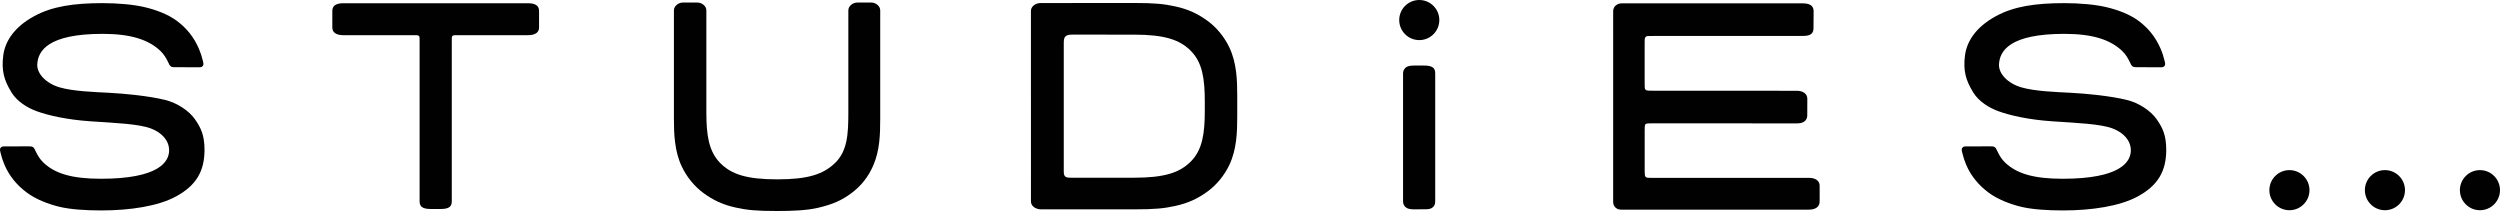
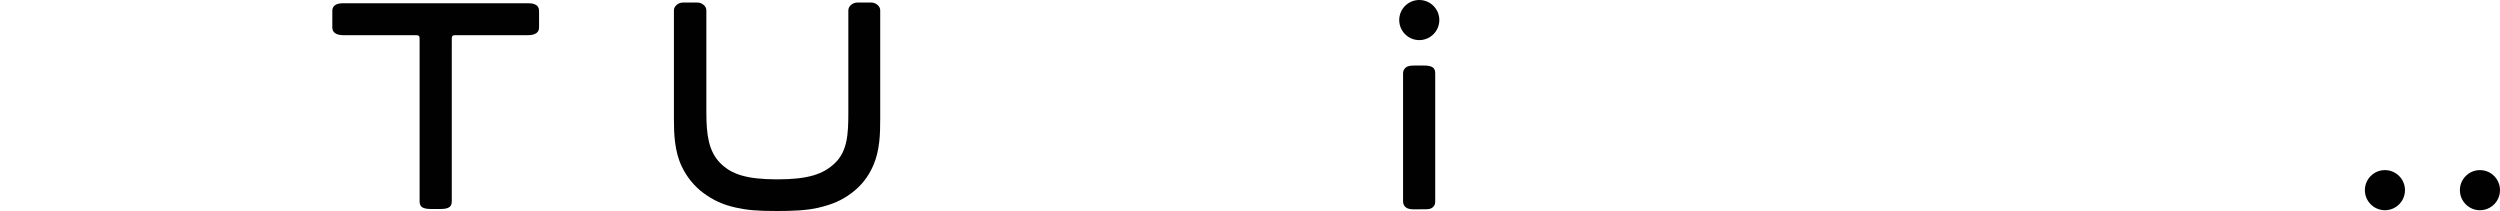
<svg xmlns="http://www.w3.org/2000/svg" version="1.1" id="Ebene_1" width="595.467" height="50.259" viewBox="-2.002 0 595.467 50.259" overflow="visible" enable-background="new -2.002 0 595.467 50.259" xml:space="preserve">
-   <path fill="#010101" d="M243.551,27.859V2.617c0-0.514,0.221-0.955,0.656-1.326c0.438-0.375,1.099-0.563,1.552-0.563  c0.454,0,17.37-0.018,22.352-0.018c4.979,0,7.144,0.227,9.834,0.816c3.095,0.68,5.362,1.756,7.668,3.434  c2.223,1.617,4.063,3.914,5.229,6.398c1.714,3.643,1.851,7.734,1.851,11.361v5.14c0,3.627-0.137,7.722-1.851,11.361  c-1.165,2.482-3.01,4.779-5.229,6.396c-2.306,1.678-4.573,2.754-7.668,3.436c-2.69,0.59-4.854,0.814-9.834,0.814  s-21.726-0.008-22.229-0.008c-0.503,0-1.233-0.197-1.672-0.572c-0.438-0.371-0.655-0.813-0.655-1.326V22.726 M251.777,8.679  c-0.354,0.334-0.375,0.791-0.403,1.531c-0.021,0.553,0,30.138,0,30.429c0,0.604,0.009,1.021,0.278,1.332  c0.242,0.277,0.646,0.357,1.386,0.357c0.406,0,15.009,0.002,15.009,0.002c7.271,0,10.946-1.168,13.642-3.914  c2.701-2.754,3.275-6.617,3.275-12.002v-2.247c0-5.385-0.574-9.248-3.275-12.002c-2.691-2.746-6.369-3.914-13.642-3.914  c0,0-13.936-0.002-14.527-0.002C252.63,8.25,252.152,8.325,251.777,8.679z" />
-   <path fill="#010101" d="M391.664,42.368l37.225-0.007c0.686,0,1.365,0.146,1.865,0.521s0.661,0.858,0.661,1.373v3.675  c0,0.518-0.149,1.104-0.649,1.477c-0.5,0.375-1.101,0.521-1.959,0.527l-44.255,0.014c-0.813,0-1.259-0.063-1.697-0.449  c-0.471-0.404-0.621-0.9-0.621-1.428V2.695c0-0.518,0.177-1.064,0.672-1.438c0.5-0.373,0.908-0.451,1.396-0.459l42.938-0.004  c0.818,0,1.603,0.094,2.104,0.465c0.502,0.373,0.637,0.916,0.637,1.43l-0.031,3.973c0,0.516-0.088,1.086-0.594,1.463  c-0.498,0.375-1.25,0.428-1.937,0.428l-35.352,0.012c-1.735,0.018-1.832-0.033-2.063,0.201c-0.255,0.254-0.265,0.336-0.271,1.469  v9.51c0,1.105-0.016,1.406,0.22,1.635c0.265,0.252,0.896,0.234,2.317,0.234l33.673,0.006c0.689,0,1.355,0.15,1.855,0.523  c0.502,0.377,0.678,0.855,0.678,1.367l-0.01,3.99c0,0.516-0.195,1.066-0.693,1.438c-0.498,0.375-1.146,0.449-1.838,0.449  l-34.063-0.009c-1.019-0.004-1.666-0.024-1.899,0.168c-0.25,0.199-0.234,0.769-0.234,1.646v9.447  c0.011,0.979,0.021,1.276,0.234,1.498C390.214,42.402,390.69,42.357,391.664,42.368z" />
  <path fill="#010101" d="M205.447,0.6c0.601,0,1.114,0.188,1.555,0.563c0.438,0.371,0.653,0.813,0.653,1.326v25.756  c0,3.84-0.116,7.601-1.64,11.131c-1.16,2.696-2.865,4.879-5.223,6.633c-2.224,1.652-4.331,2.638-7.874,3.47  c-2.729,0.645-6.177,0.78-9.821,0.78c-5.021,0-7.144-0.228-9.834-0.813c-3.094-0.68-5.363-1.756-7.668-3.434  c-2.222-1.617-4.063-3.914-5.229-6.398c-1.715-3.643-1.851-7.734-1.851-11.361V2.49c0-0.515,0.221-0.955,0.654-1.325  c0.435-0.375,0.951-0.563,1.553-0.563h3.314c0.603,0,1.113,0.188,1.554,0.563c0.438,0.37,0.652,0.813,0.652,1.325v24.313  c0,5.385,0.573,9.246,3.274,12.002c2.693,2.744,6.37,3.914,13.643,3.914c7.265,0,10.938-1.199,13.724-3.885  c2.974-2.863,3.177-6.947,3.178-11.988V2.491c0-0.516,0.219-0.955,0.65-1.326c0.438-0.375,0.957-0.563,1.557-0.563h3.178  L205.447,0.6L205.447,0.6z" />
  <path fill="#010101" d="M125.782,1.251c-0.509-0.379-1.265-0.476-1.968-0.476h-20.797h-2.49H79.732  c-0.703,0-1.459,0.097-1.966,0.476c-0.514,0.371-0.615,0.912-0.615,1.43V6.47c0,0.516,0.112,1.029,0.627,1.406  c0.508,0.375,1.251,0.502,1.954,0.502h15.981c1.411,0,1.807-0.047,2.046,0.162c0.227,0.201,0.188,0.535,0.183,1.93v37.395  c0,0.517,0.06,1.078,0.565,1.451c0.385,0.283,0.938,0.396,1.483,0.437c0.131,0.011,0.26,0.013,0.387,0.015  c0.048,0.002,0.099,0.006,0.146,0.006h0.008h2.486h0.008c0.047,0,0.1-0.004,0.146-0.006c0.129-0.002,0.259-0.002,0.388-0.015  c0.548-0.037,1.103-0.149,1.483-0.437c0.509-0.373,0.563-0.938,0.563-1.451V10.469c-0.005-1.396-0.044-1.729,0.185-1.931  c0.237-0.209,0.634-0.162,2.046-0.162h15.979c0.703,0,1.448-0.127,1.954-0.502c0.517-0.377,0.627-0.891,0.627-1.406V2.68  C126.398,2.164,126.293,1.623,125.782,1.251z" />
  <path fill="#010101" d="M339.341,49.307c-0.44,0.438-0.983,0.519-1.655,0.533c-1.086,0.027-2.917,0.021-2.917,0.021  c-0.701,0-1.396-0.074-1.901-0.453c-0.511-0.375-0.68-0.934-0.68-1.447V17.523c0-0.518,0.167-1.051,0.645-1.438  c0.487-0.4,1.236-0.467,1.938-0.467h2.494c0.698,0,1.506,0.076,2.015,0.453c0.509,0.373,0.566,0.936,0.566,1.451  c0,0,0,29.646,0,30.248C339.845,48.411,339.806,48.84,339.341,49.307z" />
  <circle fill="#010101" cx="336.05" cy="4.776" r="4.776" />
-   <circle fill="#010101" cx="543.309" cy="45.294" r="4.776" />
  <circle fill="#010101" cx="566.057" cy="45.294" r="4.776" />
  <circle fill="#010101" cx="588.688" cy="45.294" r="4.776" />
-   <path fill="#010101" d="M19.594,28.896c5.829,0.394,11.368,0.599,14.301,1.687c2.746,1.021,4.383,2.967,4.383,5.224  c0,2.754-2.49,6.771-16.25,6.771c-6.813,0-10.938-1.199-13.723-3.884c-0.796-0.766-1.341-1.676-1.804-2.645  c-0.188-0.391-0.328-0.775-0.637-1.004c-0.301-0.219-0.848-0.189-1.201-0.189c-0.688,0-4.643,0.017-5.352,0.017  s-0.861-0.019-1.16,0.313c-0.252,0.276-0.146,0.688-0.027,1.186c0.229,0.979,0.539,1.943,0.945,2.896  c1.158,2.695,2.969,4.854,5.322,6.605c2.225,1.65,5.198,2.771,7.813,3.396c2.614,0.621,6.234,0.854,9.883,0.854  c6.955,0,13.574-1.029,17.798-3.311c4.94-2.666,6.825-6.142,6.825-11.125c0-3.476-0.866-5.275-2.289-7.299  c-1.446-2.056-4.26-3.883-7.084-4.581c-3.815-0.945-9.563-1.508-13.475-1.712c-3.406-0.178-8.381-0.341-11.654-1.284  c-3.201-0.923-5.453-3.246-5.332-5.5c0.168-3.176,2.526-7.248,15.562-7.248c6.813,0,11.024,1.426,13.813,4.109  c0.795,0.766,1.34,1.676,1.804,2.643c0.188,0.392,0.327,0.777,0.637,1.004c0.301,0.22,0.848,0.191,1.201,0.191  c0.688,0,4.537,0.01,5.246,0.01s0.864,0.019,1.161-0.311c0.253-0.279,0.146-0.688,0.029-1.184c-0.231-0.98-0.539-1.945-0.947-2.896  c-1.159-2.696-2.864-4.879-5.223-6.633c-2.223-1.652-5.096-2.673-7.709-3.294c-2.613-0.621-6.342-0.956-9.986-0.956  c-6.955,0-12.026,0.784-16.25,3.063c-4.94,2.665-7.021,6.148-7.435,9.382c-0.471,3.662,0.193,5.924,1.936,8.783  c1.361,2.238,3.82,3.707,6.009,4.507C9.362,27.449,13.764,28.502,19.594,28.896z" />
-   <path fill="#010101" d="M486.849,28.896c5.83,0.394,11.369,0.599,14.301,1.687c2.746,1.021,4.383,2.967,4.383,5.224  c0,2.754-2.489,6.771-16.25,6.771c-6.813,0-10.938-1.199-13.723-3.884c-0.795-0.766-1.34-1.676-1.803-2.645  c-0.188-0.391-0.328-0.775-0.638-1.004c-0.301-0.219-0.848-0.189-1.2-0.189c-0.689,0-4.644,0.017-5.353,0.017  s-0.861-0.019-1.16,0.313c-0.252,0.276-0.146,0.688-0.026,1.186c0.229,0.979,0.539,1.943,0.944,2.896  c1.158,2.695,2.97,4.854,5.322,6.605c2.225,1.65,5.199,2.771,7.814,3.396c2.613,0.621,6.233,0.854,9.883,0.854  c6.955,0,13.574-1.029,17.797-3.311c4.94-2.666,6.826-6.142,6.826-11.125c0-3.476-0.867-5.275-2.289-7.299  c-1.447-2.056-4.261-3.883-7.084-4.581c-3.816-0.945-9.563-1.508-13.476-1.712c-3.405-0.178-8.381-0.341-11.653-1.284  c-3.201-0.923-5.453-3.246-5.332-5.5c0.168-3.176,2.525-7.248,15.561-7.248c6.814,0,11.025,1.426,13.813,4.109  c0.795,0.766,1.34,1.676,1.803,2.643c0.188,0.392,0.328,0.777,0.637,1.004c0.301,0.22,0.849,0.191,1.201,0.191  c0.689,0,4.537,0.01,5.246,0.01c0.709,0,0.865,0.019,1.162-0.311c0.252-0.279,0.146-0.688,0.028-1.184  c-0.231-0.98-0.538-1.945-0.946-2.896c-1.16-2.696-2.865-4.879-5.224-6.633c-2.223-1.652-5.096-2.673-7.709-3.294  c-2.612-0.621-6.342-0.956-9.985-0.956c-6.955,0-12.027,0.784-16.25,3.063c-4.941,2.666-7.021,6.149-7.437,9.383  c-0.471,3.662,0.193,5.924,1.937,8.783c1.36,2.238,3.819,3.708,6.008,4.506C476.616,27.449,481.019,28.502,486.849,28.896z" />
</svg>